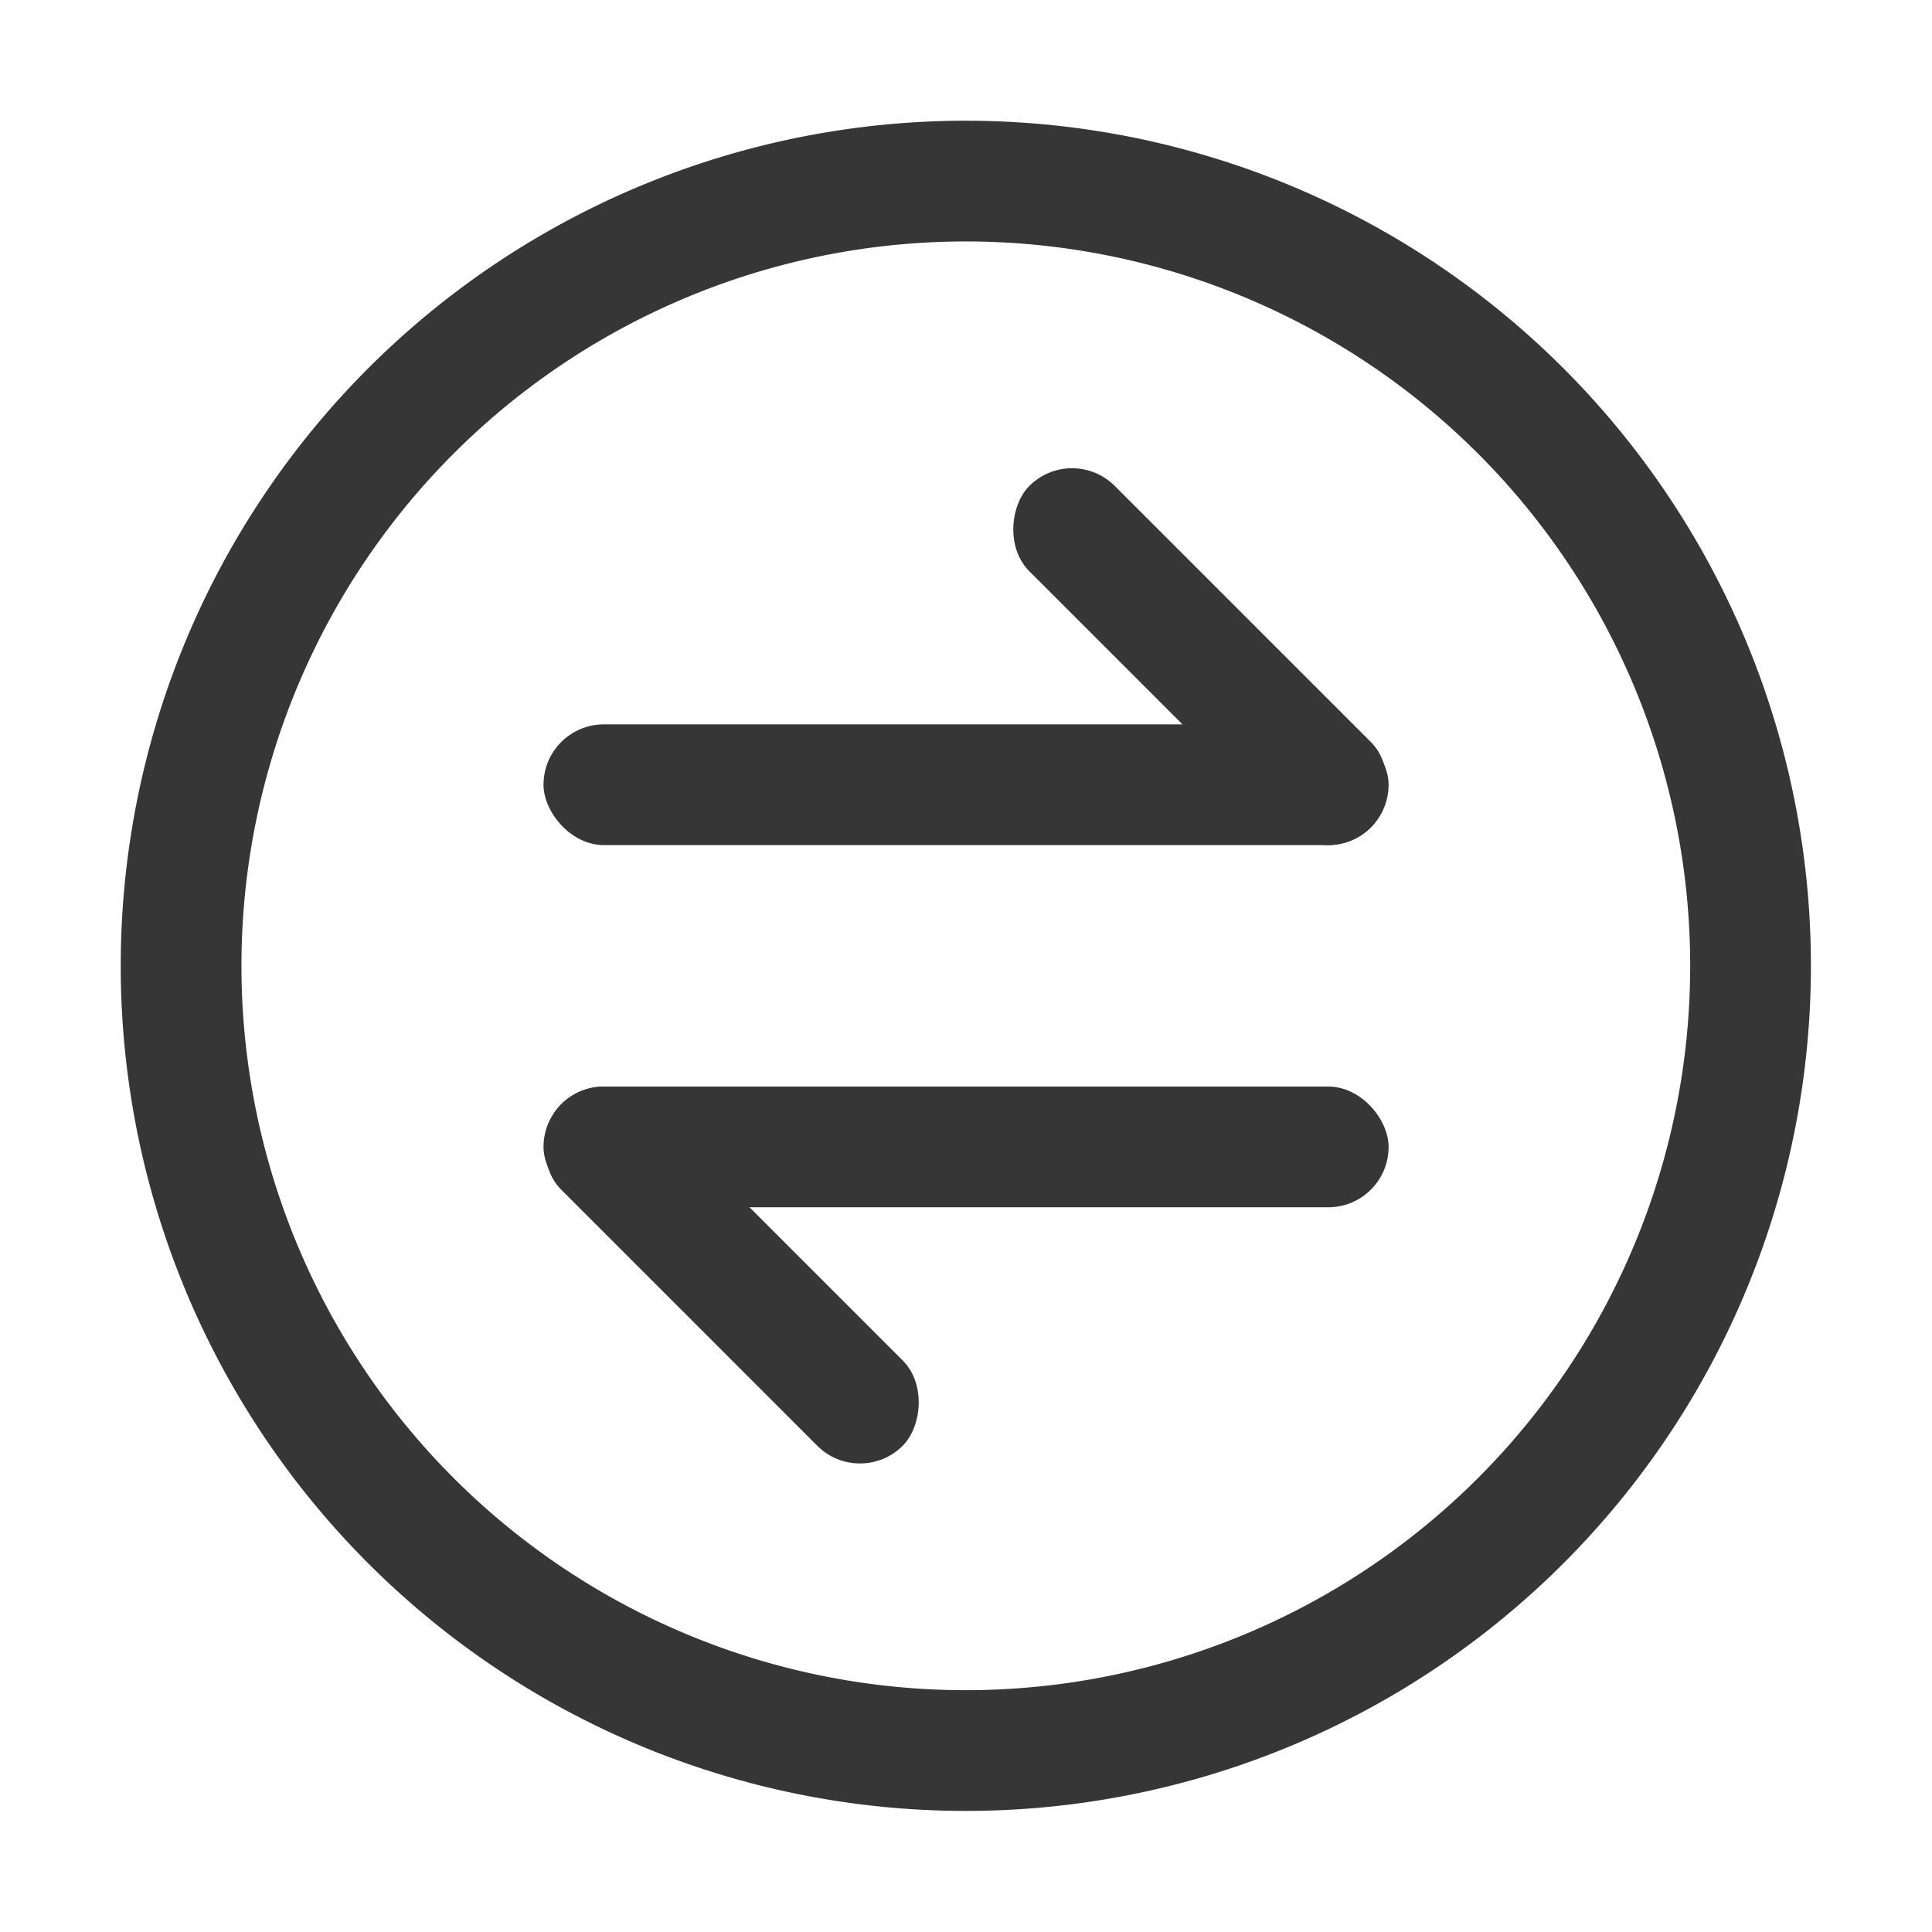
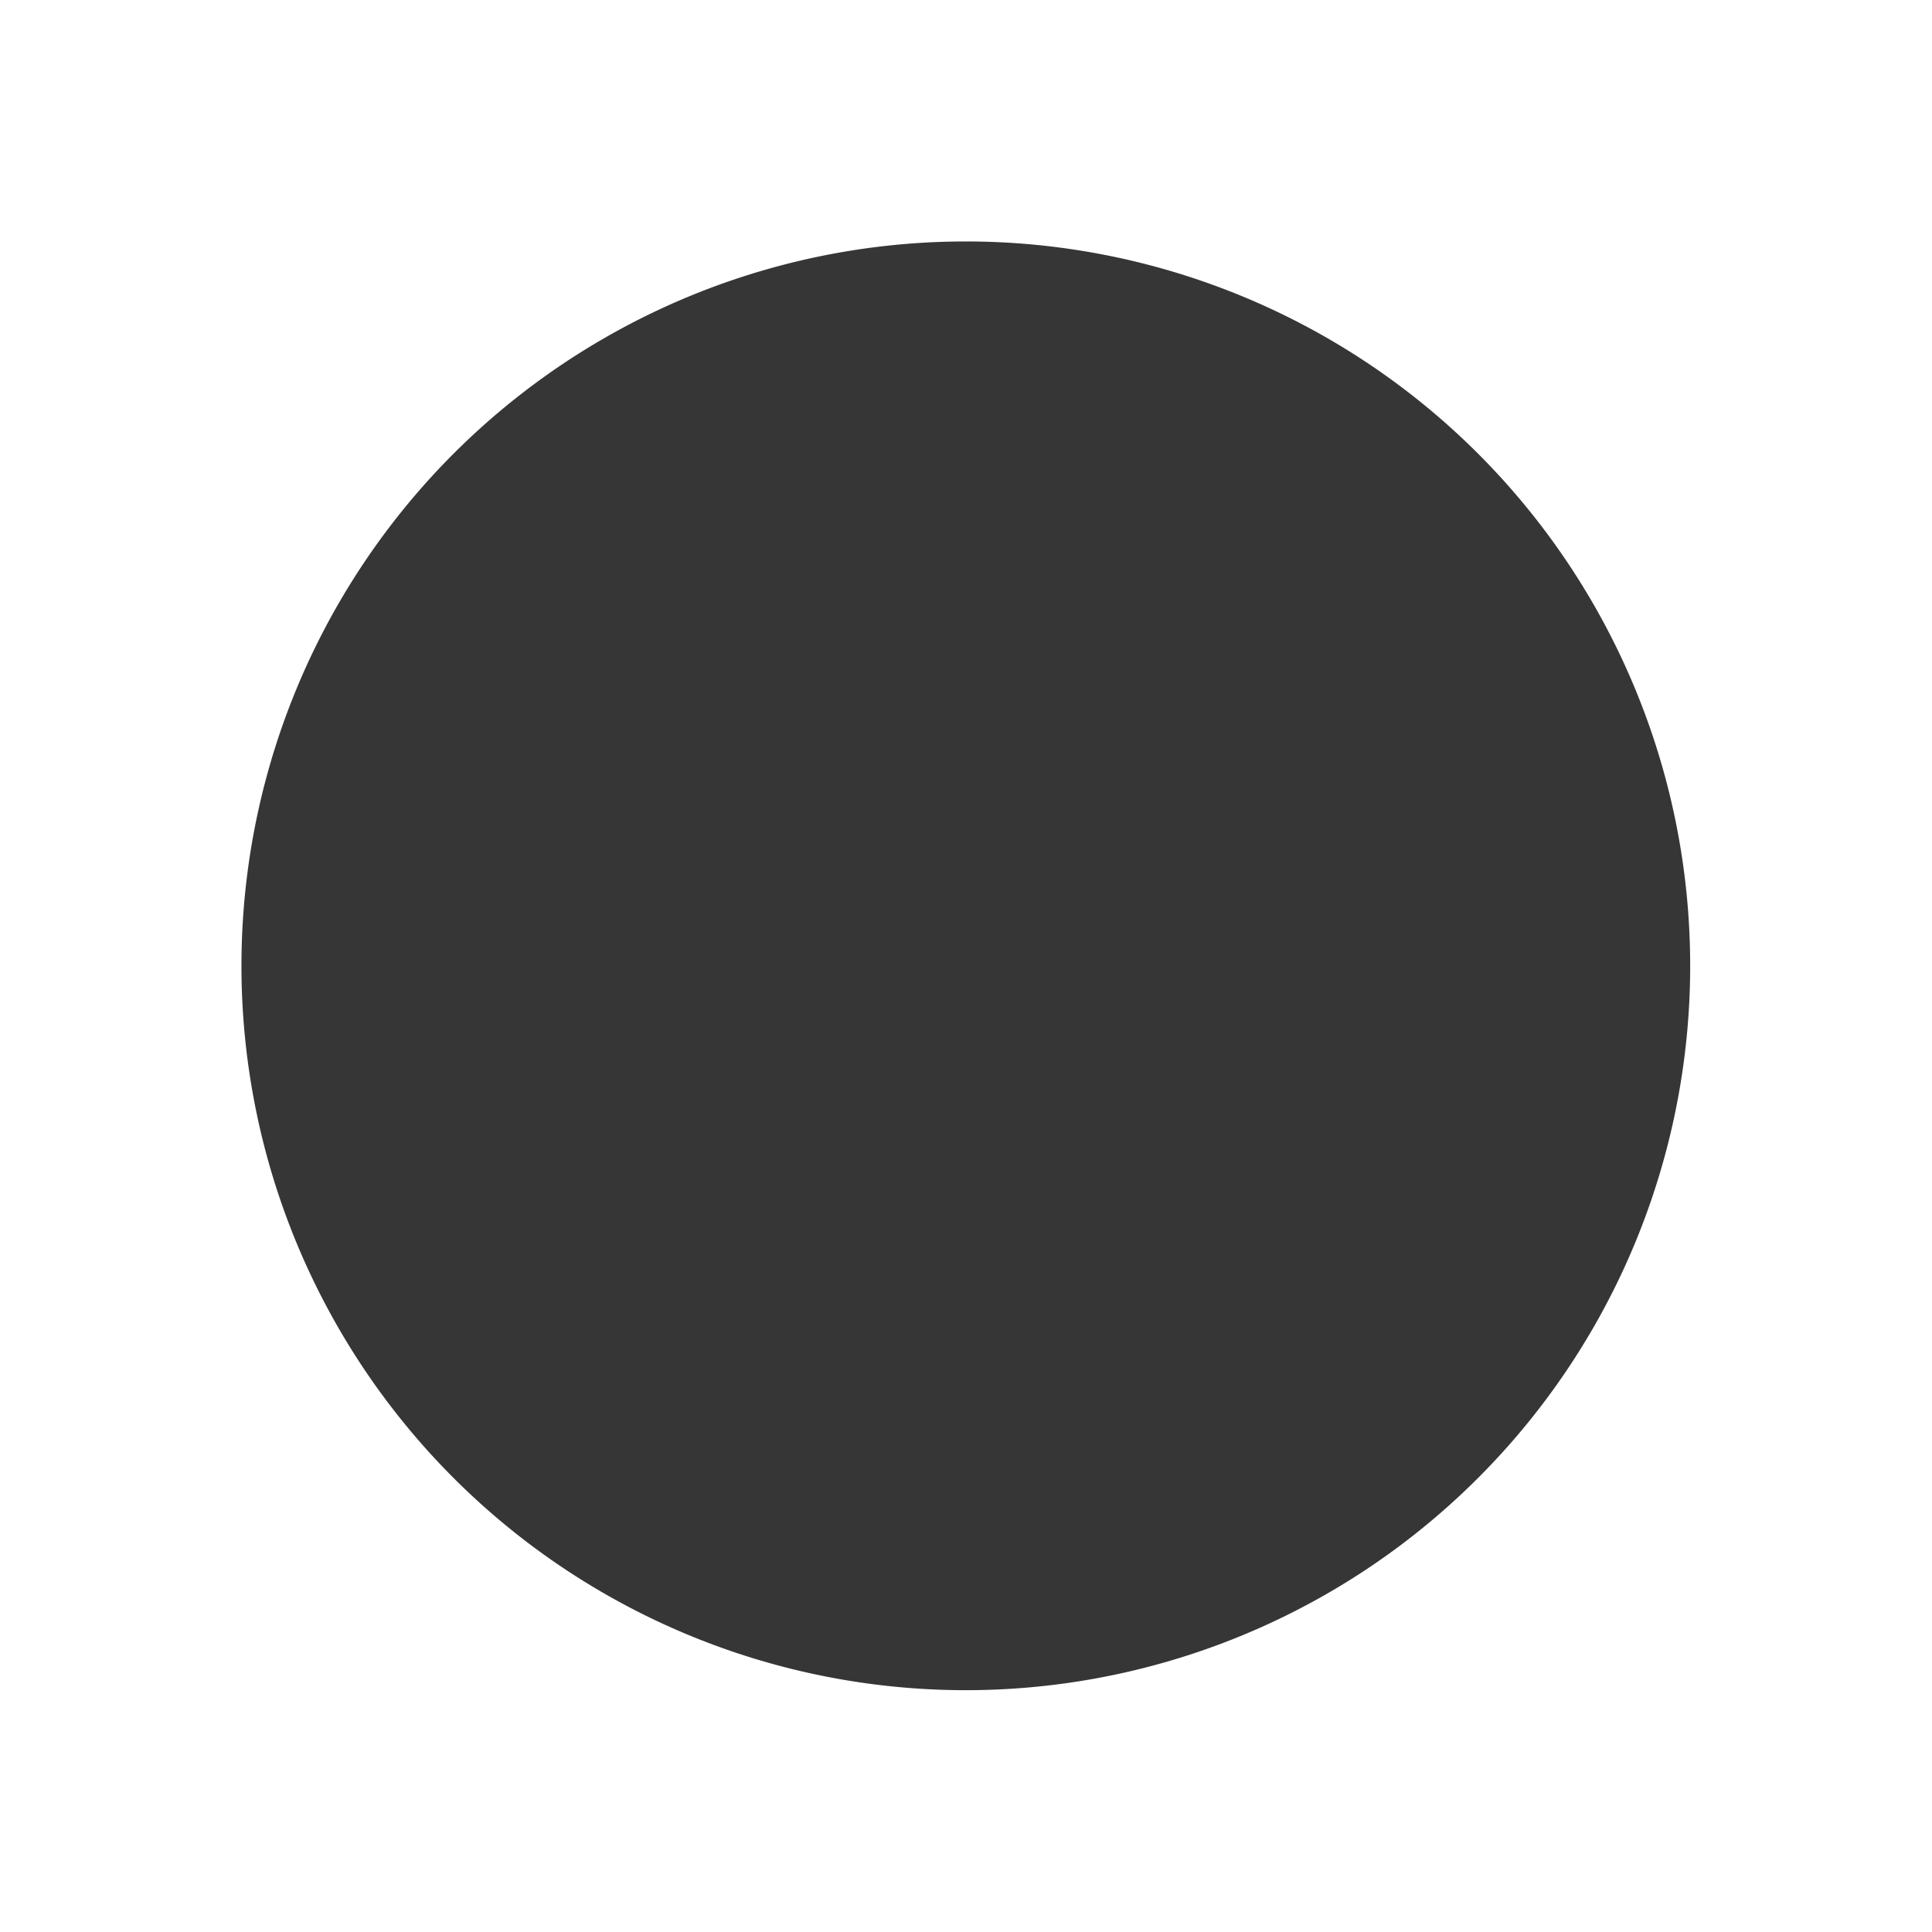
<svg xmlns="http://www.w3.org/2000/svg" width="16.003" height="16" version="1.1">
-   <rect x="4.502" y="6" width="7" height="1" ry=".5" fill="#363636" stroke-linecap="round" stroke-linejoin="round" stroke-width="1.038" style="paint-order:stroke fill markers" />
-   <rect transform="rotate(45)" x="8.875" y="-3.683" width="4" height="1" ry=".5" fill="#363636" stroke-linecap="round" stroke-linejoin="round" stroke-width=".784" style="paint-order:stroke fill markers" />
-   <rect transform="scale(-1)" x="-11.502" y="-10" width="7" height="1" ry=".5" fill="#363636" stroke-linecap="round" stroke-linejoin="round" stroke-width="1.038" style="paint-order:stroke fill markers" />
  <rect transform="rotate(225)" x="-13.755" y="-3.681" width="4" height="1" ry=".5" fill="#363636" stroke-linecap="round" stroke-linejoin="round" stroke-width=".784" style="paint-order:stroke fill markers" />
-   <path d="m8 1a7 7 0 0 0-7 7 7 7 0 0 0 7 7 7 7 0 0 0 7-7 7 7 0 0 0-7-7zm0 1a6 6 0 0 1 6 6 6 6 0 0 1-6 6 6 6 0 0 1-6-6 6 6 0 0 1 6-6z" fill="#363636" />
+   <path d="m8 1zm0 1a6 6 0 0 1 6 6 6 6 0 0 1-6 6 6 6 0 0 1-6-6 6 6 0 0 1 6-6z" fill="#363636" />
</svg>